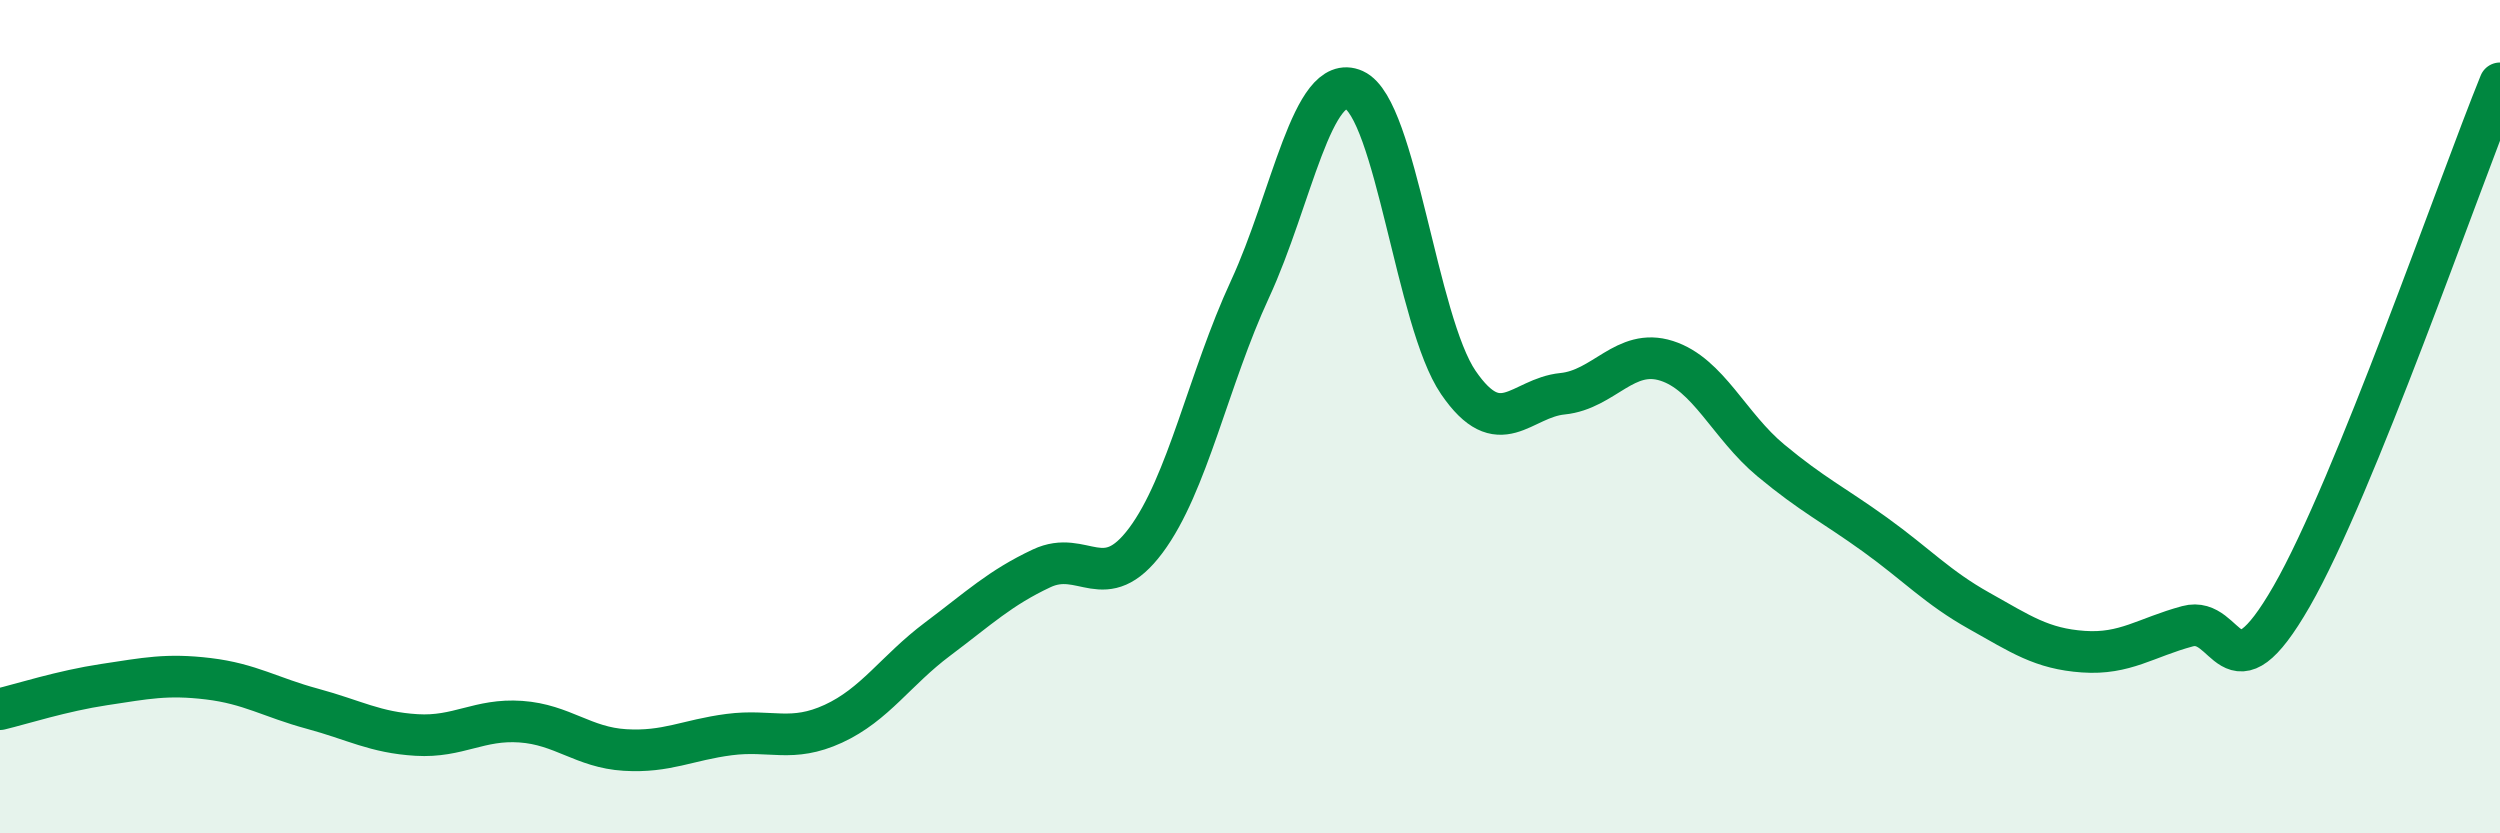
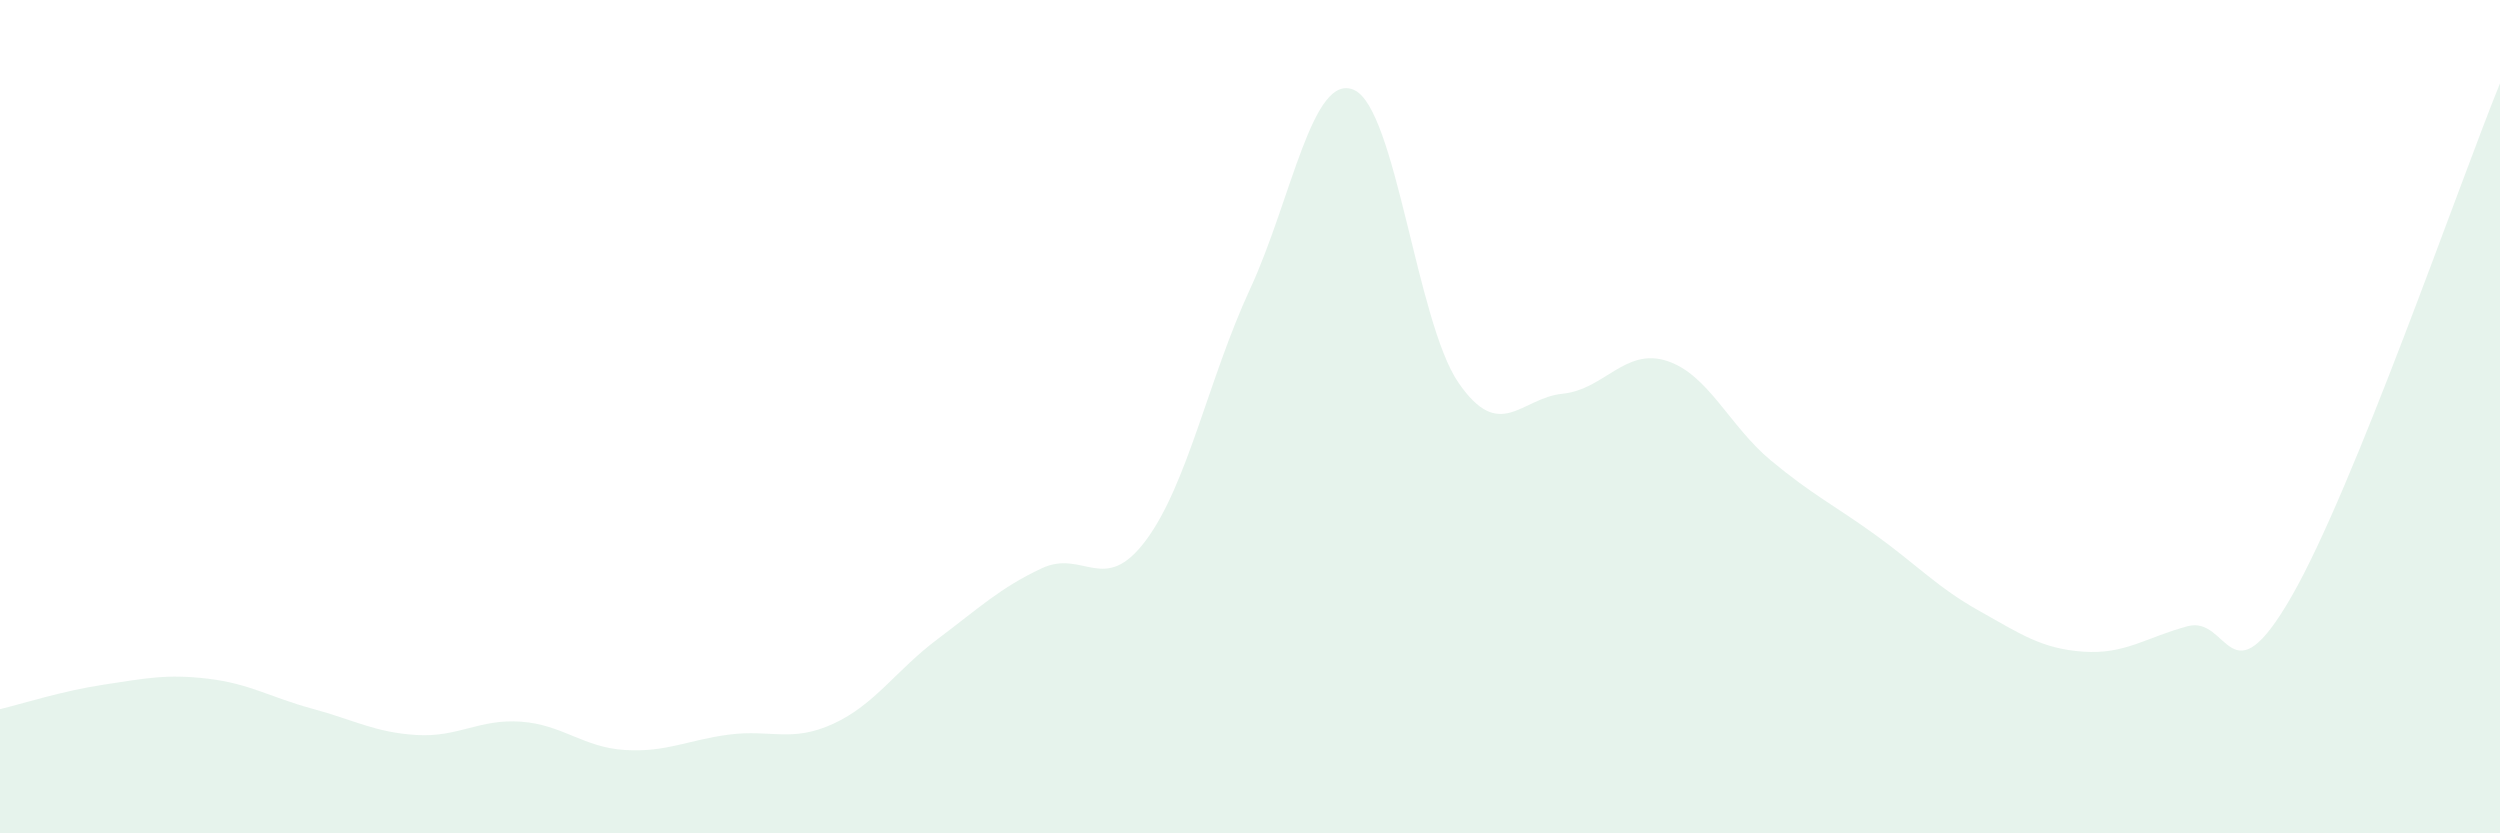
<svg xmlns="http://www.w3.org/2000/svg" width="60" height="20" viewBox="0 0 60 20">
  <path d="M 0,17.02 C 0.5,16.9 1.5,16.58 2.5,16.43 C 3.5,16.28 4,16.17 5,16.29 C 6,16.41 6.5,16.74 7.5,17.01 C 8.5,17.28 9,17.58 10,17.64 C 11,17.7 11.5,17.25 12.5,17.32 C 13.5,17.39 14,17.94 15,18 C 16,18.06 16.5,17.76 17.5,17.63 C 18.5,17.5 19,17.83 20,17.37 C 21,16.91 21.5,16.09 22.5,15.34 C 23.5,14.59 24,14.11 25,13.64 C 26,13.17 26.5,14.31 27.5,12.97 C 28.5,11.63 29,9.1 30,6.94 C 31,4.78 31.5,1.71 32.5,2.16 C 33.5,2.61 34,7.72 35,9.18 C 36,10.64 36.5,9.55 37.5,9.45 C 38.5,9.35 39,8.34 40,8.66 C 41,8.98 41.5,10.22 42.5,11.05 C 43.5,11.88 44,12.11 45,12.83 C 46,13.55 46.5,14.1 47.5,14.66 C 48.5,15.22 49,15.57 50,15.64 C 51,15.71 51.5,15.3 52.5,15.03 C 53.5,14.76 53.5,16.92 55,14.31 C 56.5,11.7 59,4.46 60,2L60 20L0 20Z" fill="#008740" opacity="0.1" stroke-linecap="round" stroke-linejoin="round" />
-   <path d="M 0,17.02 C 0.5,16.9 1.5,16.58 2.5,16.43 C 3.5,16.28 4,16.17 5,16.29 C 6,16.41 6.5,16.74 7.5,17.01 C 8.5,17.28 9,17.58 10,17.64 C 11,17.7 11.5,17.25 12.5,17.32 C 13.5,17.39 14,17.94 15,18 C 16,18.06 16.5,17.76 17.5,17.63 C 18.5,17.5 19,17.83 20,17.37 C 21,16.91 21.5,16.09 22.5,15.34 C 23.5,14.59 24,14.11 25,13.64 C 26,13.17 26.5,14.31 27.5,12.97 C 28.5,11.63 29,9.1 30,6.94 C 31,4.78 31.5,1.71 32.5,2.16 C 33.5,2.61 34,7.72 35,9.18 C 36,10.64 36.5,9.55 37.5,9.45 C 38.5,9.35 39,8.34 40,8.66 C 41,8.98 41.5,10.22 42.5,11.05 C 43.5,11.88 44,12.11 45,12.83 C 46,13.55 46.5,14.1 47.5,14.66 C 48.5,15.22 49,15.57 50,15.64 C 51,15.71 51.5,15.3 52.5,15.03 C 53.5,14.76 53.5,16.92 55,14.31 C 56.5,11.7 59,4.46 60,2" stroke="#008740" stroke-width="1" fill="none" stroke-linecap="round" stroke-linejoin="round" />
</svg>